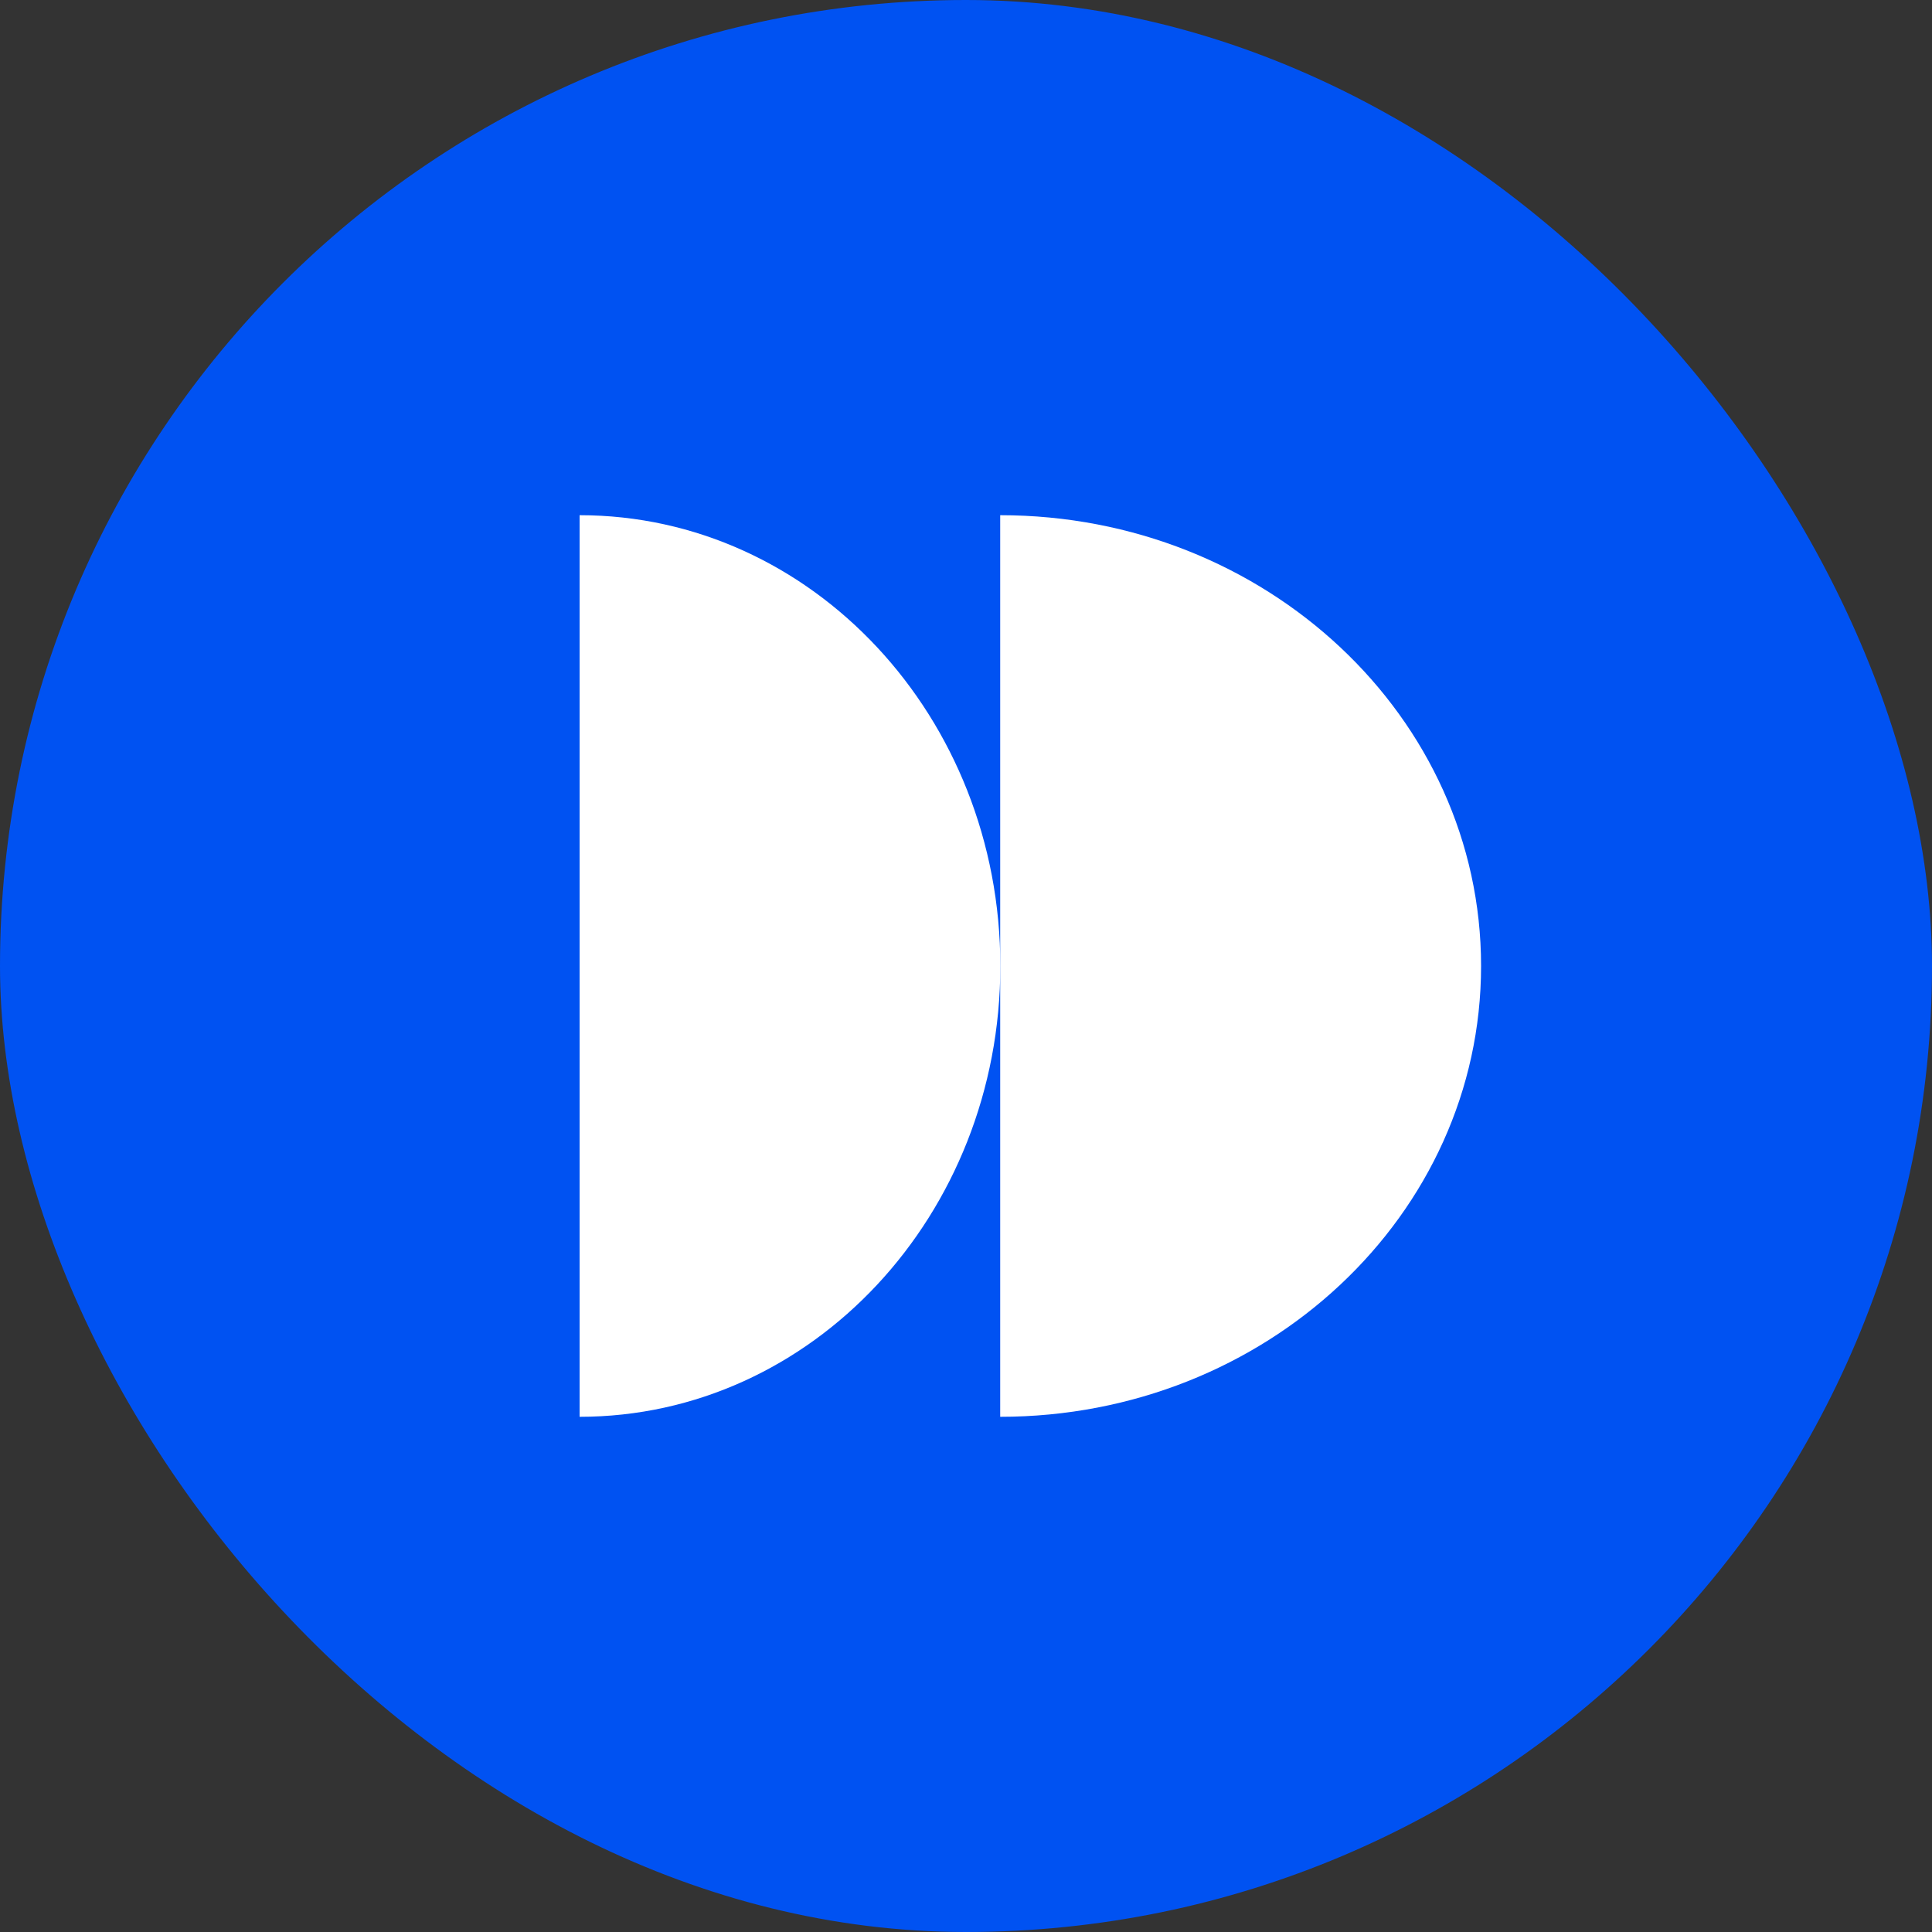
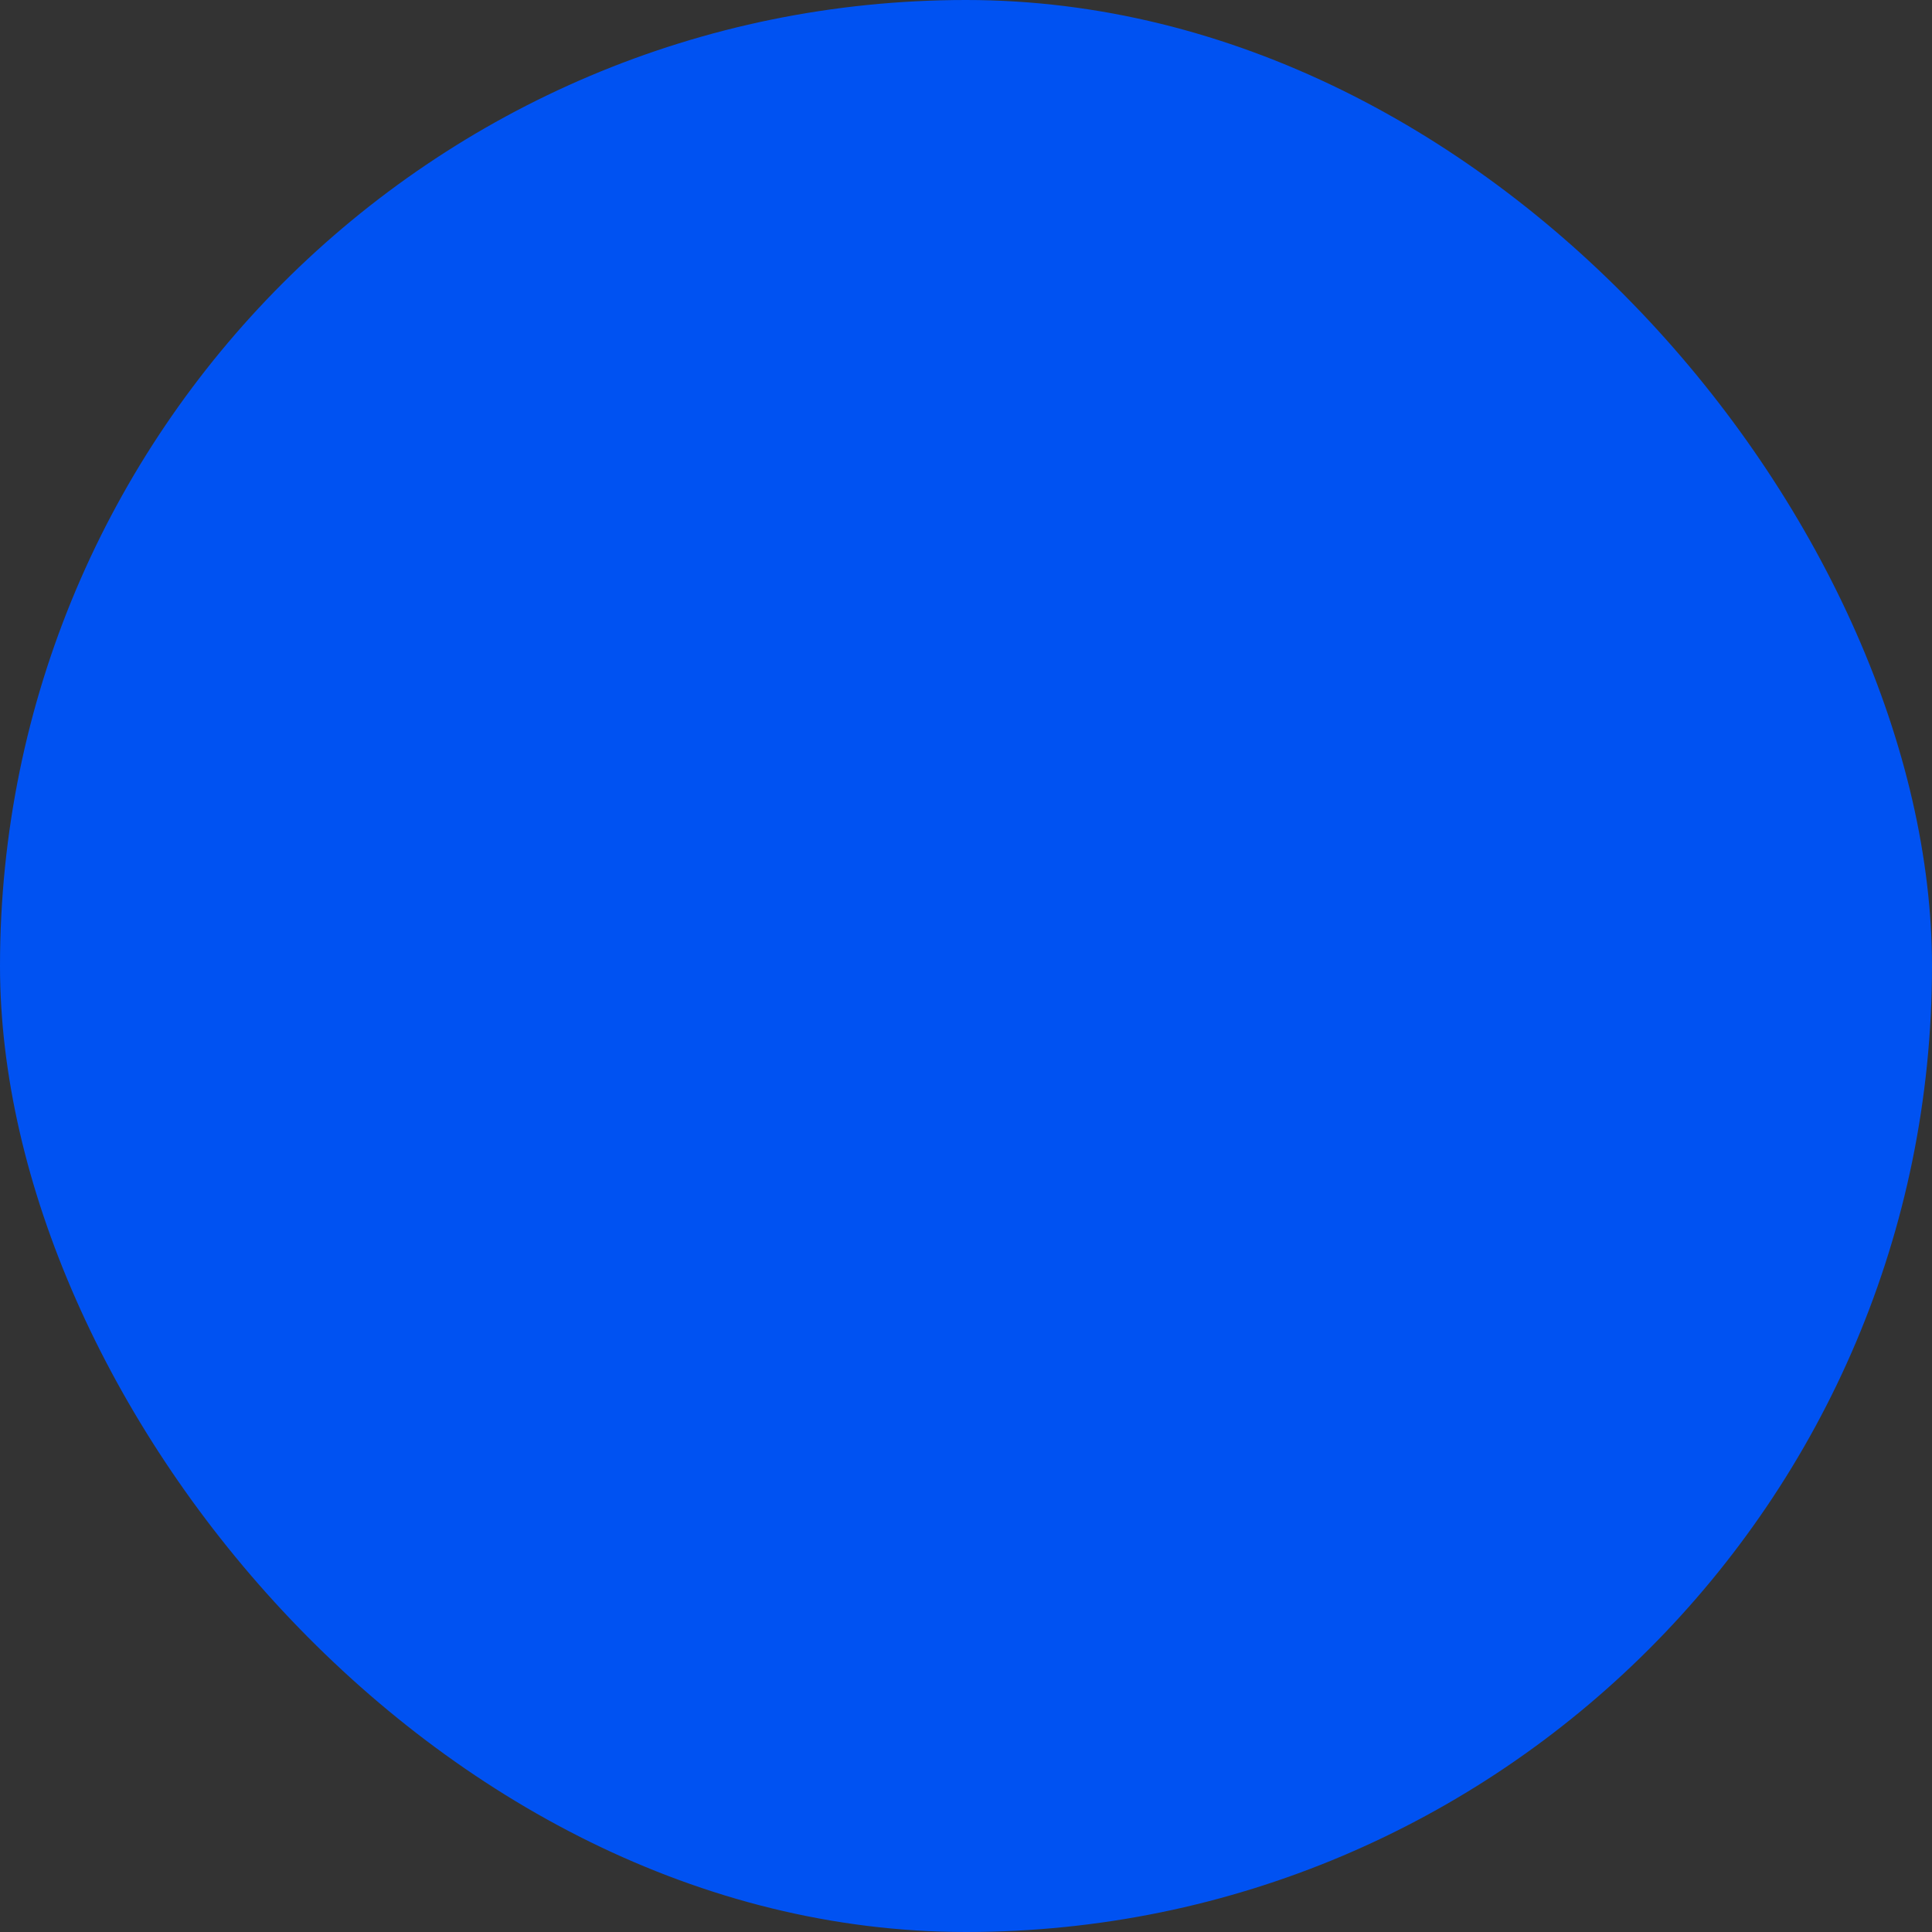
<svg xmlns="http://www.w3.org/2000/svg" width="30" height="30" viewBox="0 0 30 30" fill="none">
  <rect x="0" y="0" width="30" height="30" fill="#333333" stroke="none" />
  <rect width="30" height="30" rx="15" fill="#0052F2" />
-   <path d="M22.998 15C22.998 11.134 19.655 8 15.531 8L15.531 22C19.655 22 22.998 18.866 22.998 15Z" fill="white" />
-   <path d="M15.533 15C15.533 11.134 12.608 8 9 8L9 22C12.608 22 15.533 18.866 15.533 15Z" fill="white" />
</svg>